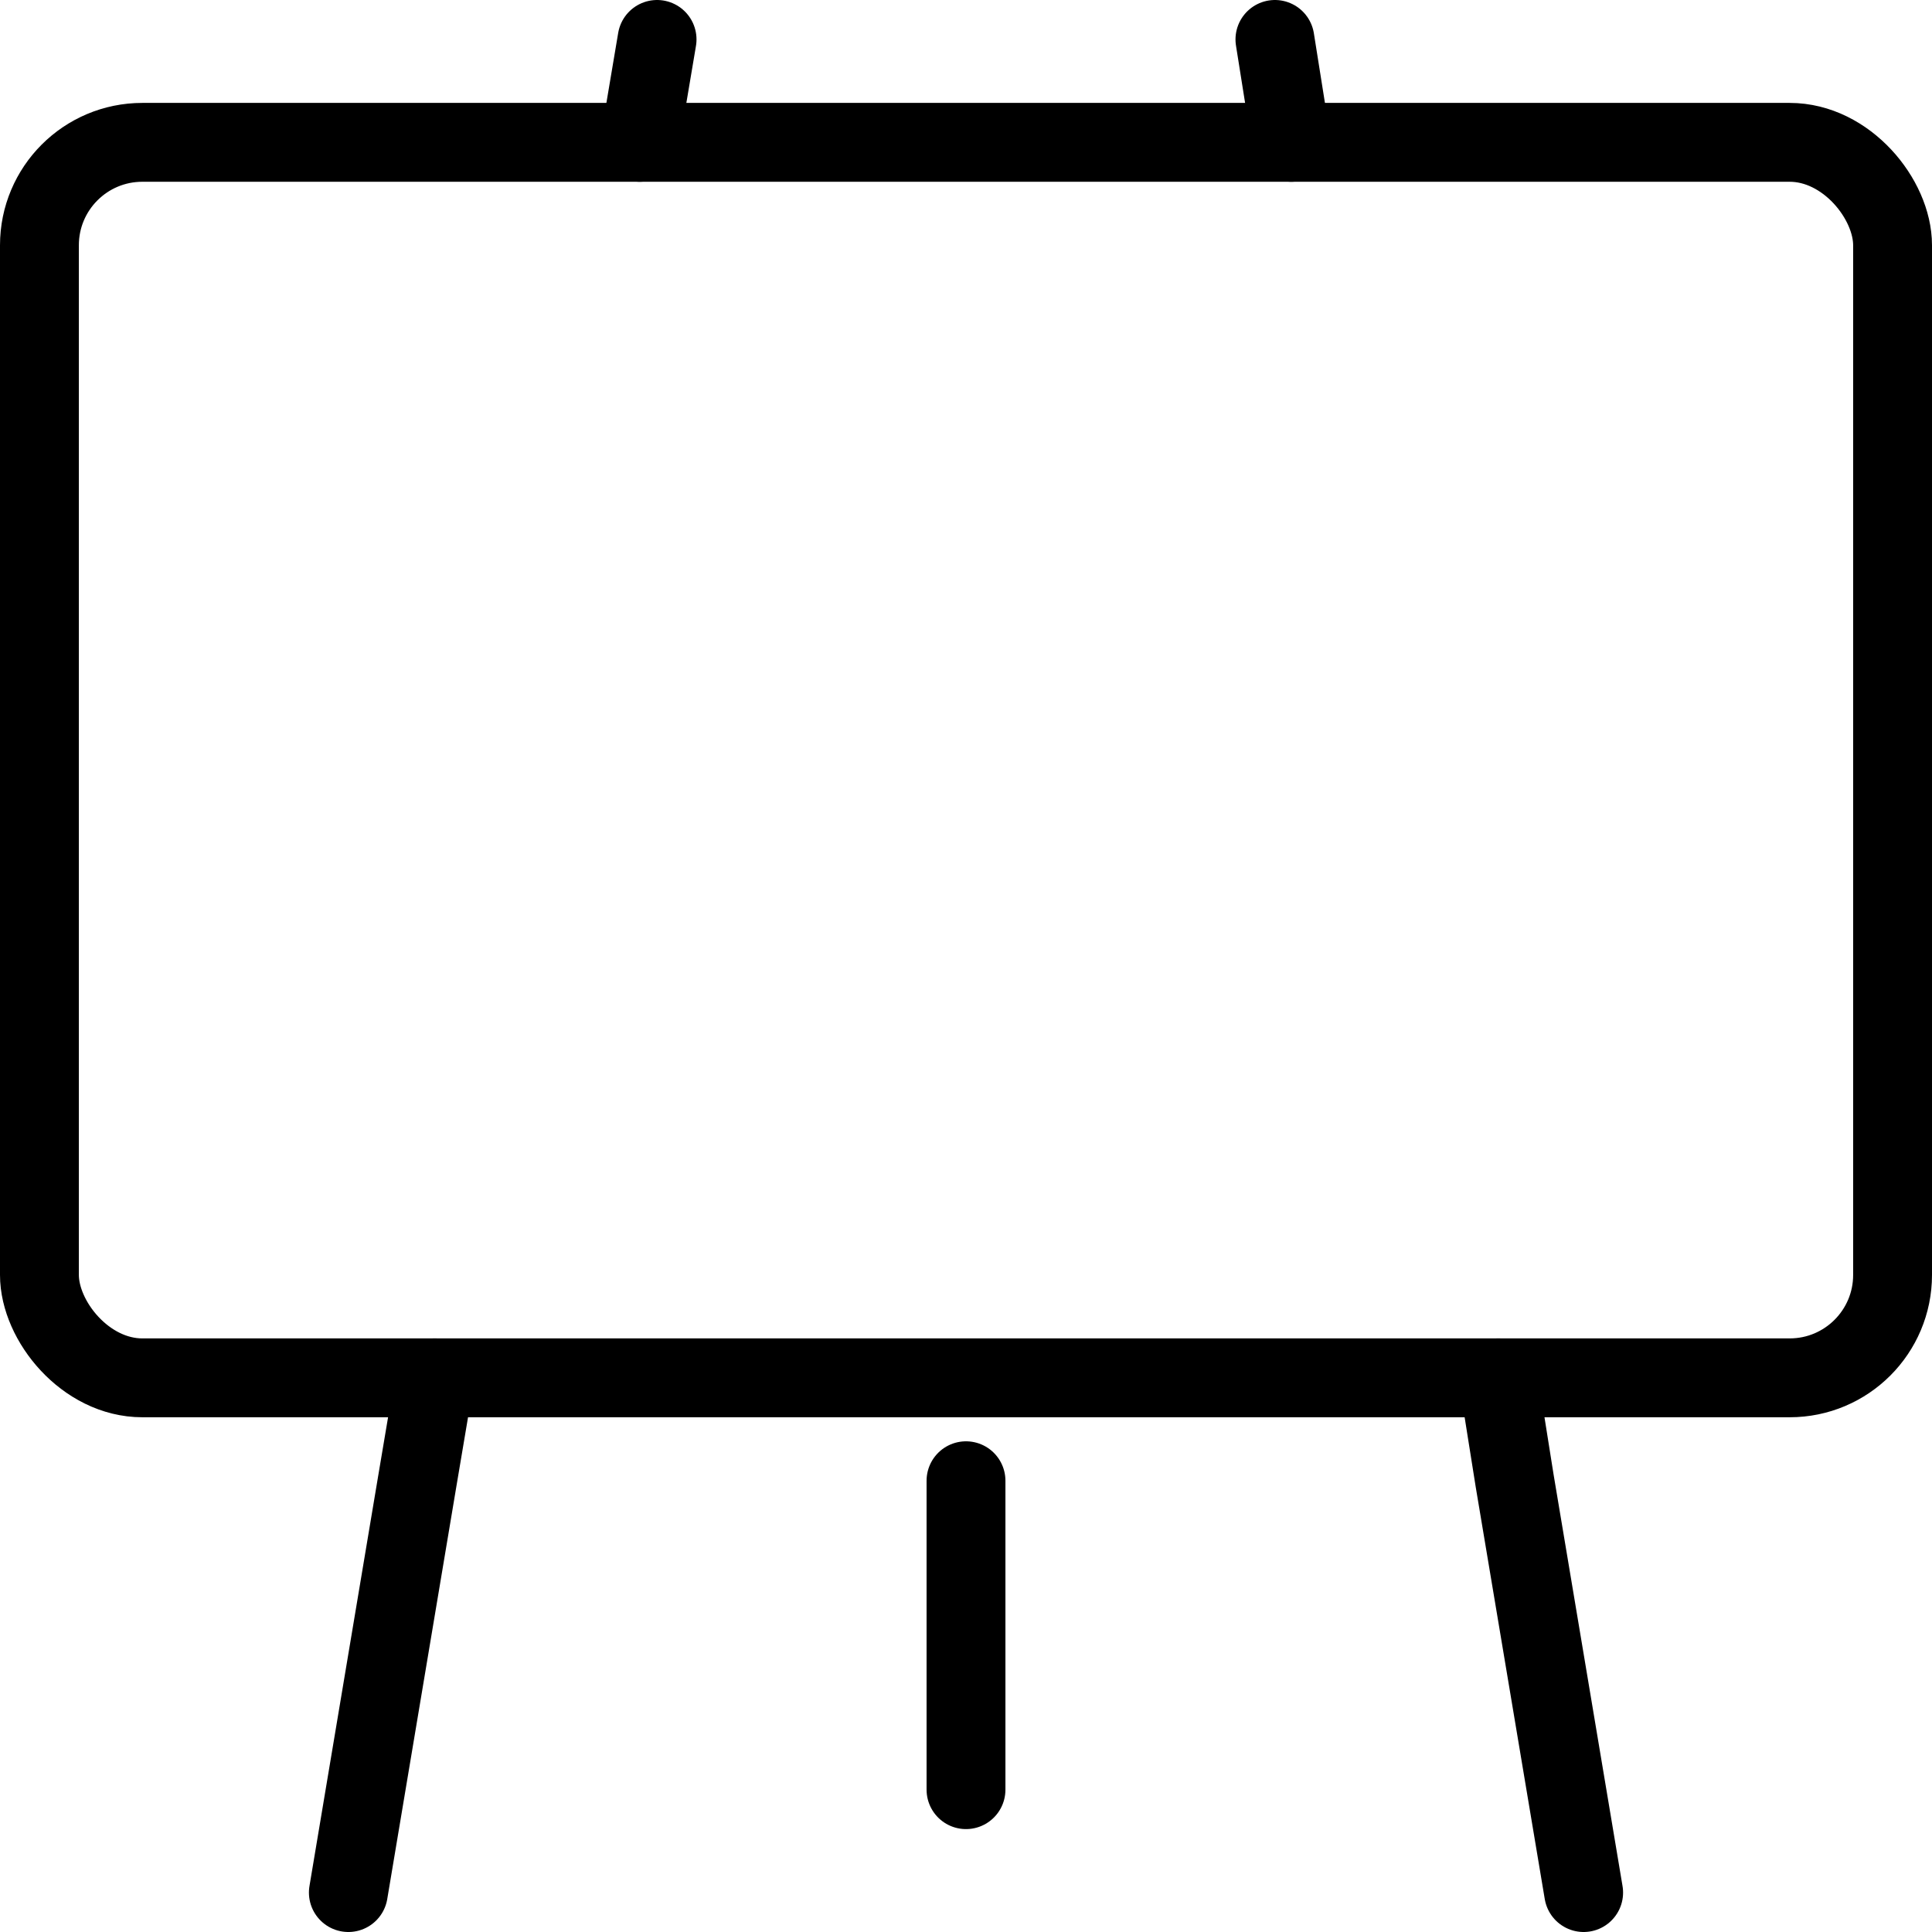
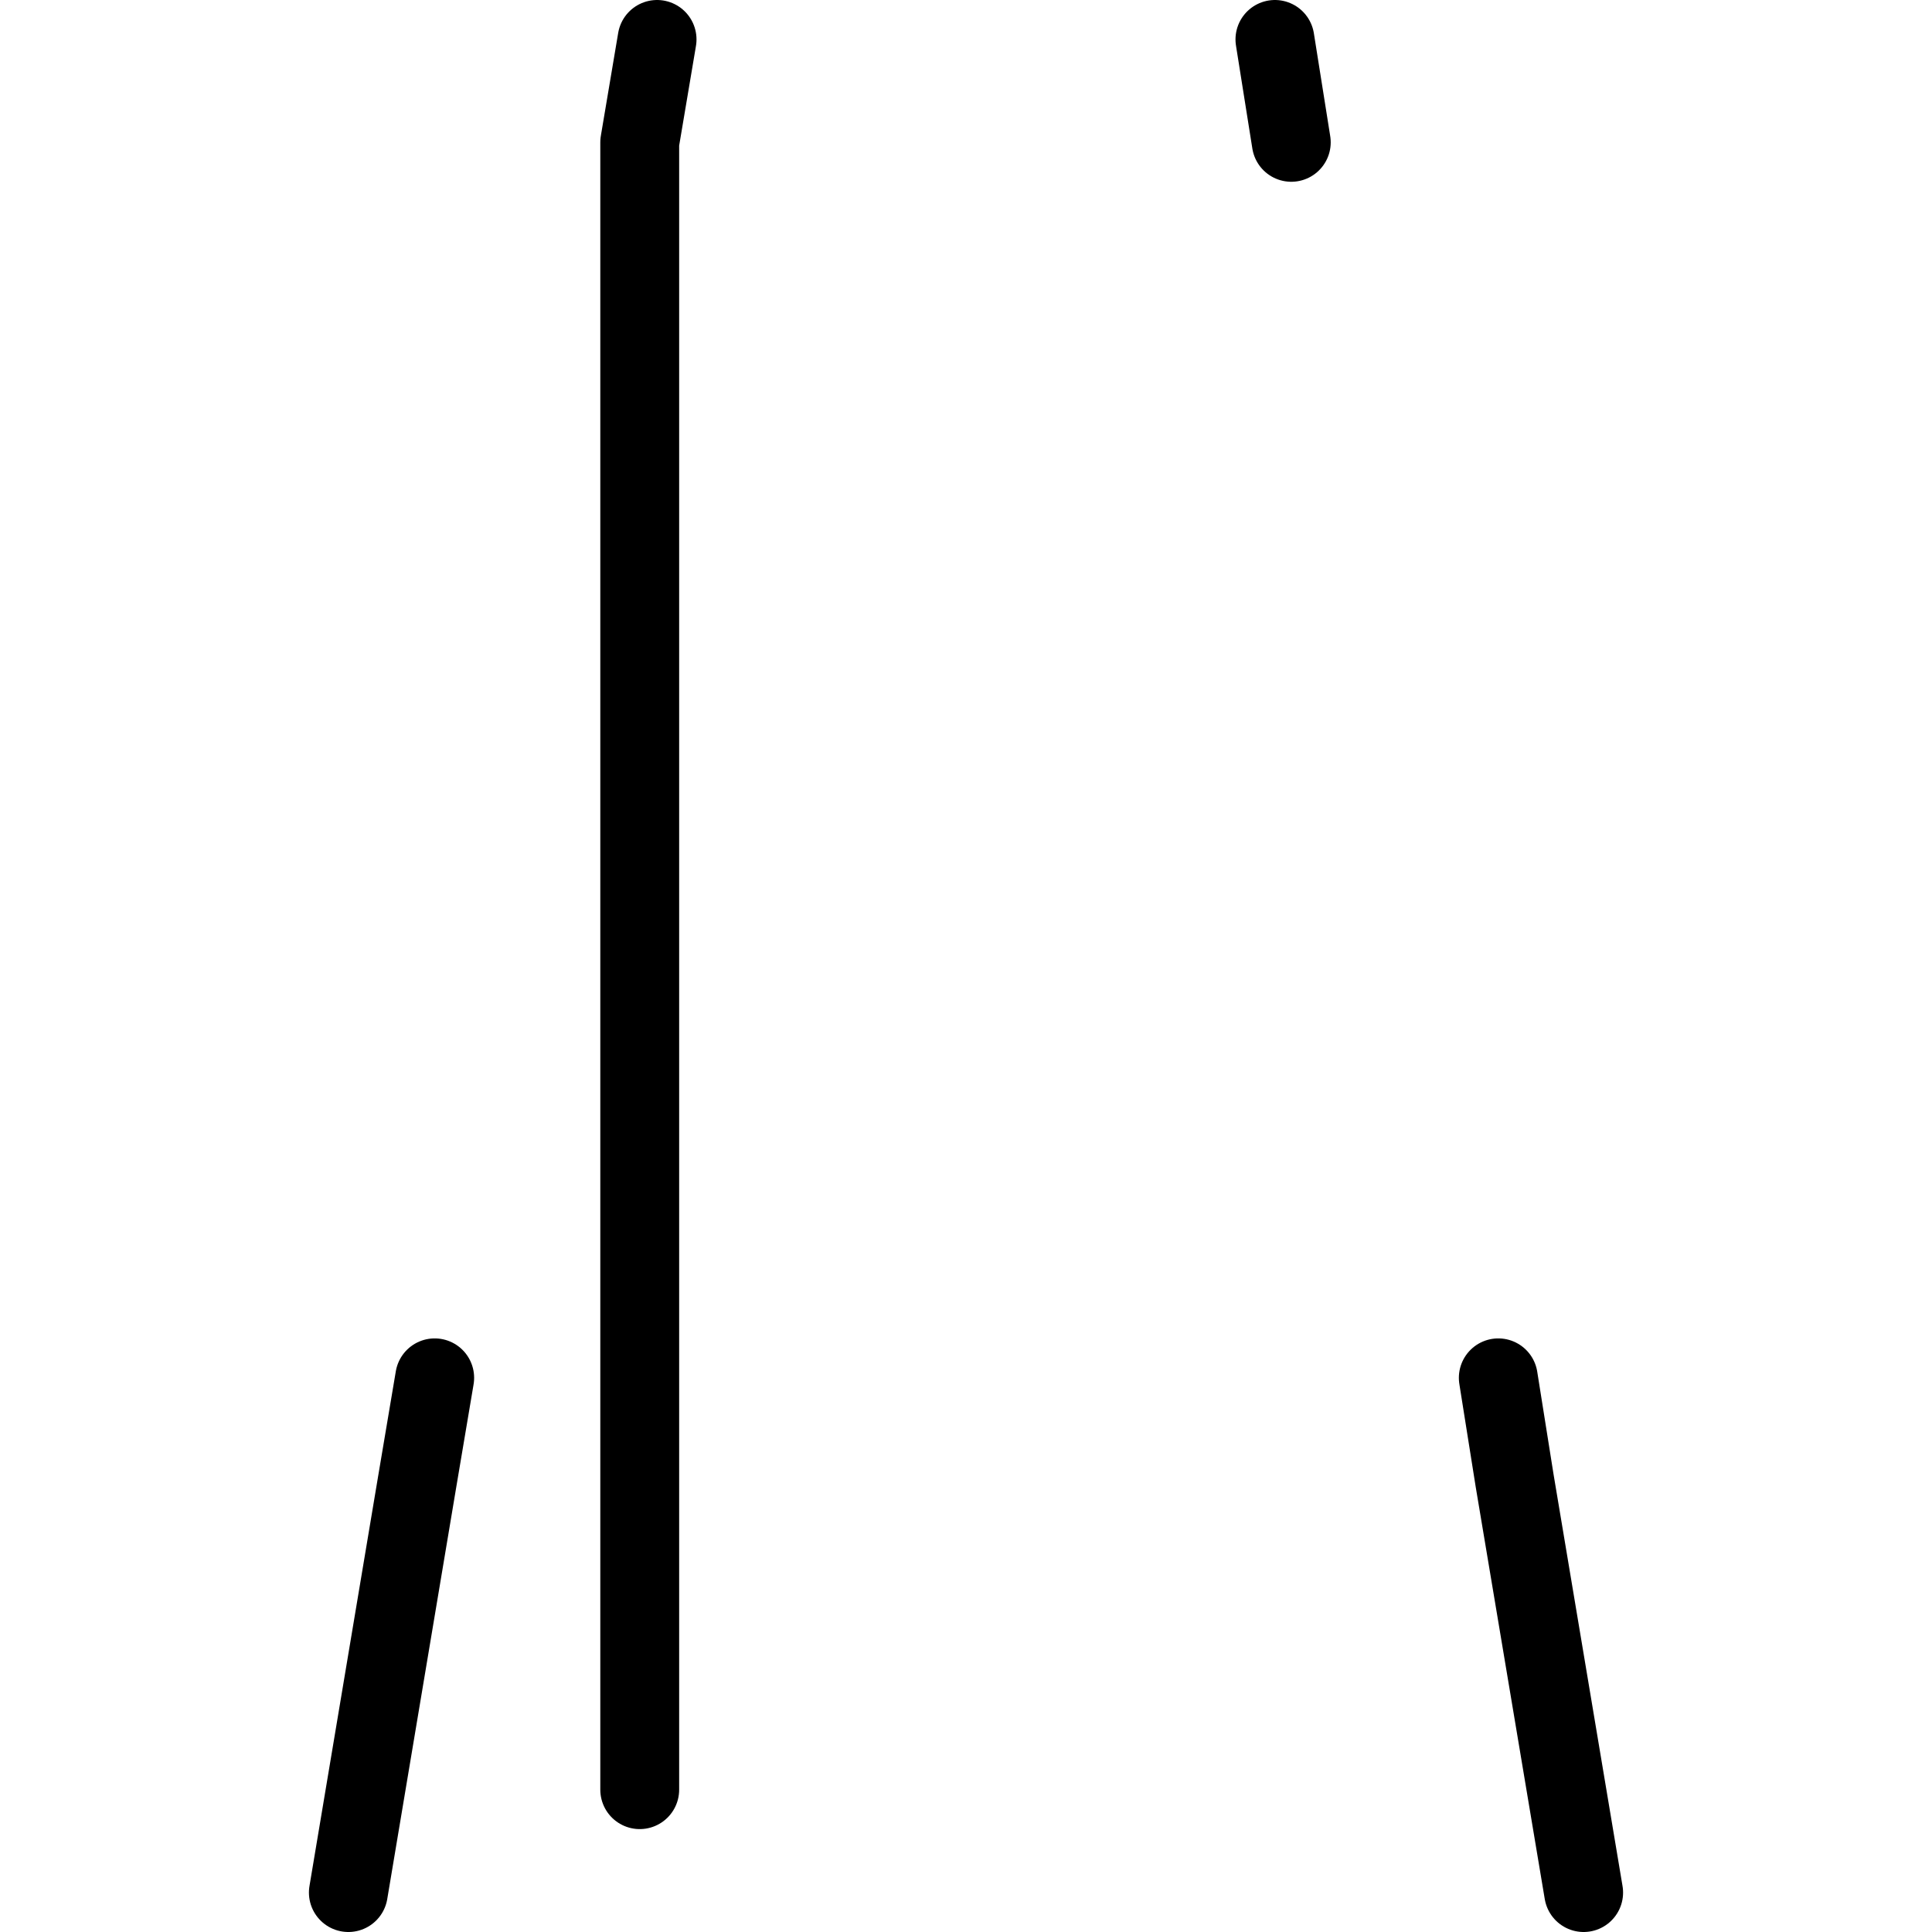
<svg xmlns="http://www.w3.org/2000/svg" viewBox="0 0 98 98">
  <defs>
    <style>.cls-1{fill:none;stroke:#000;stroke-linecap:round;stroke-linejoin:round;stroke-width:4px;}</style>
  </defs>
  <g id="Layer_2" data-name="Layer 2">
    <g id="content">
-       <path id="secondary" class="cls-1" d="M80.33,96l-3.5-20.89L76,69.89M65.5,7.22,64.67,2M22.05,69.89l-.88,5.22L17.67,96M33.33,2l-.88,5.22M49,75.11V90.78" />
-       <rect id="primary" class="cls-1" x="2" y="7.22" width="94" height="62.67" rx="5.22" />
+       <path id="secondary" class="cls-1" d="M80.33,96l-3.5-20.89L76,69.89M65.5,7.22,64.67,2M22.05,69.89l-.88,5.22L17.67,96M33.33,2l-.88,5.22V90.78" />
    </g>
  </g>
</svg>